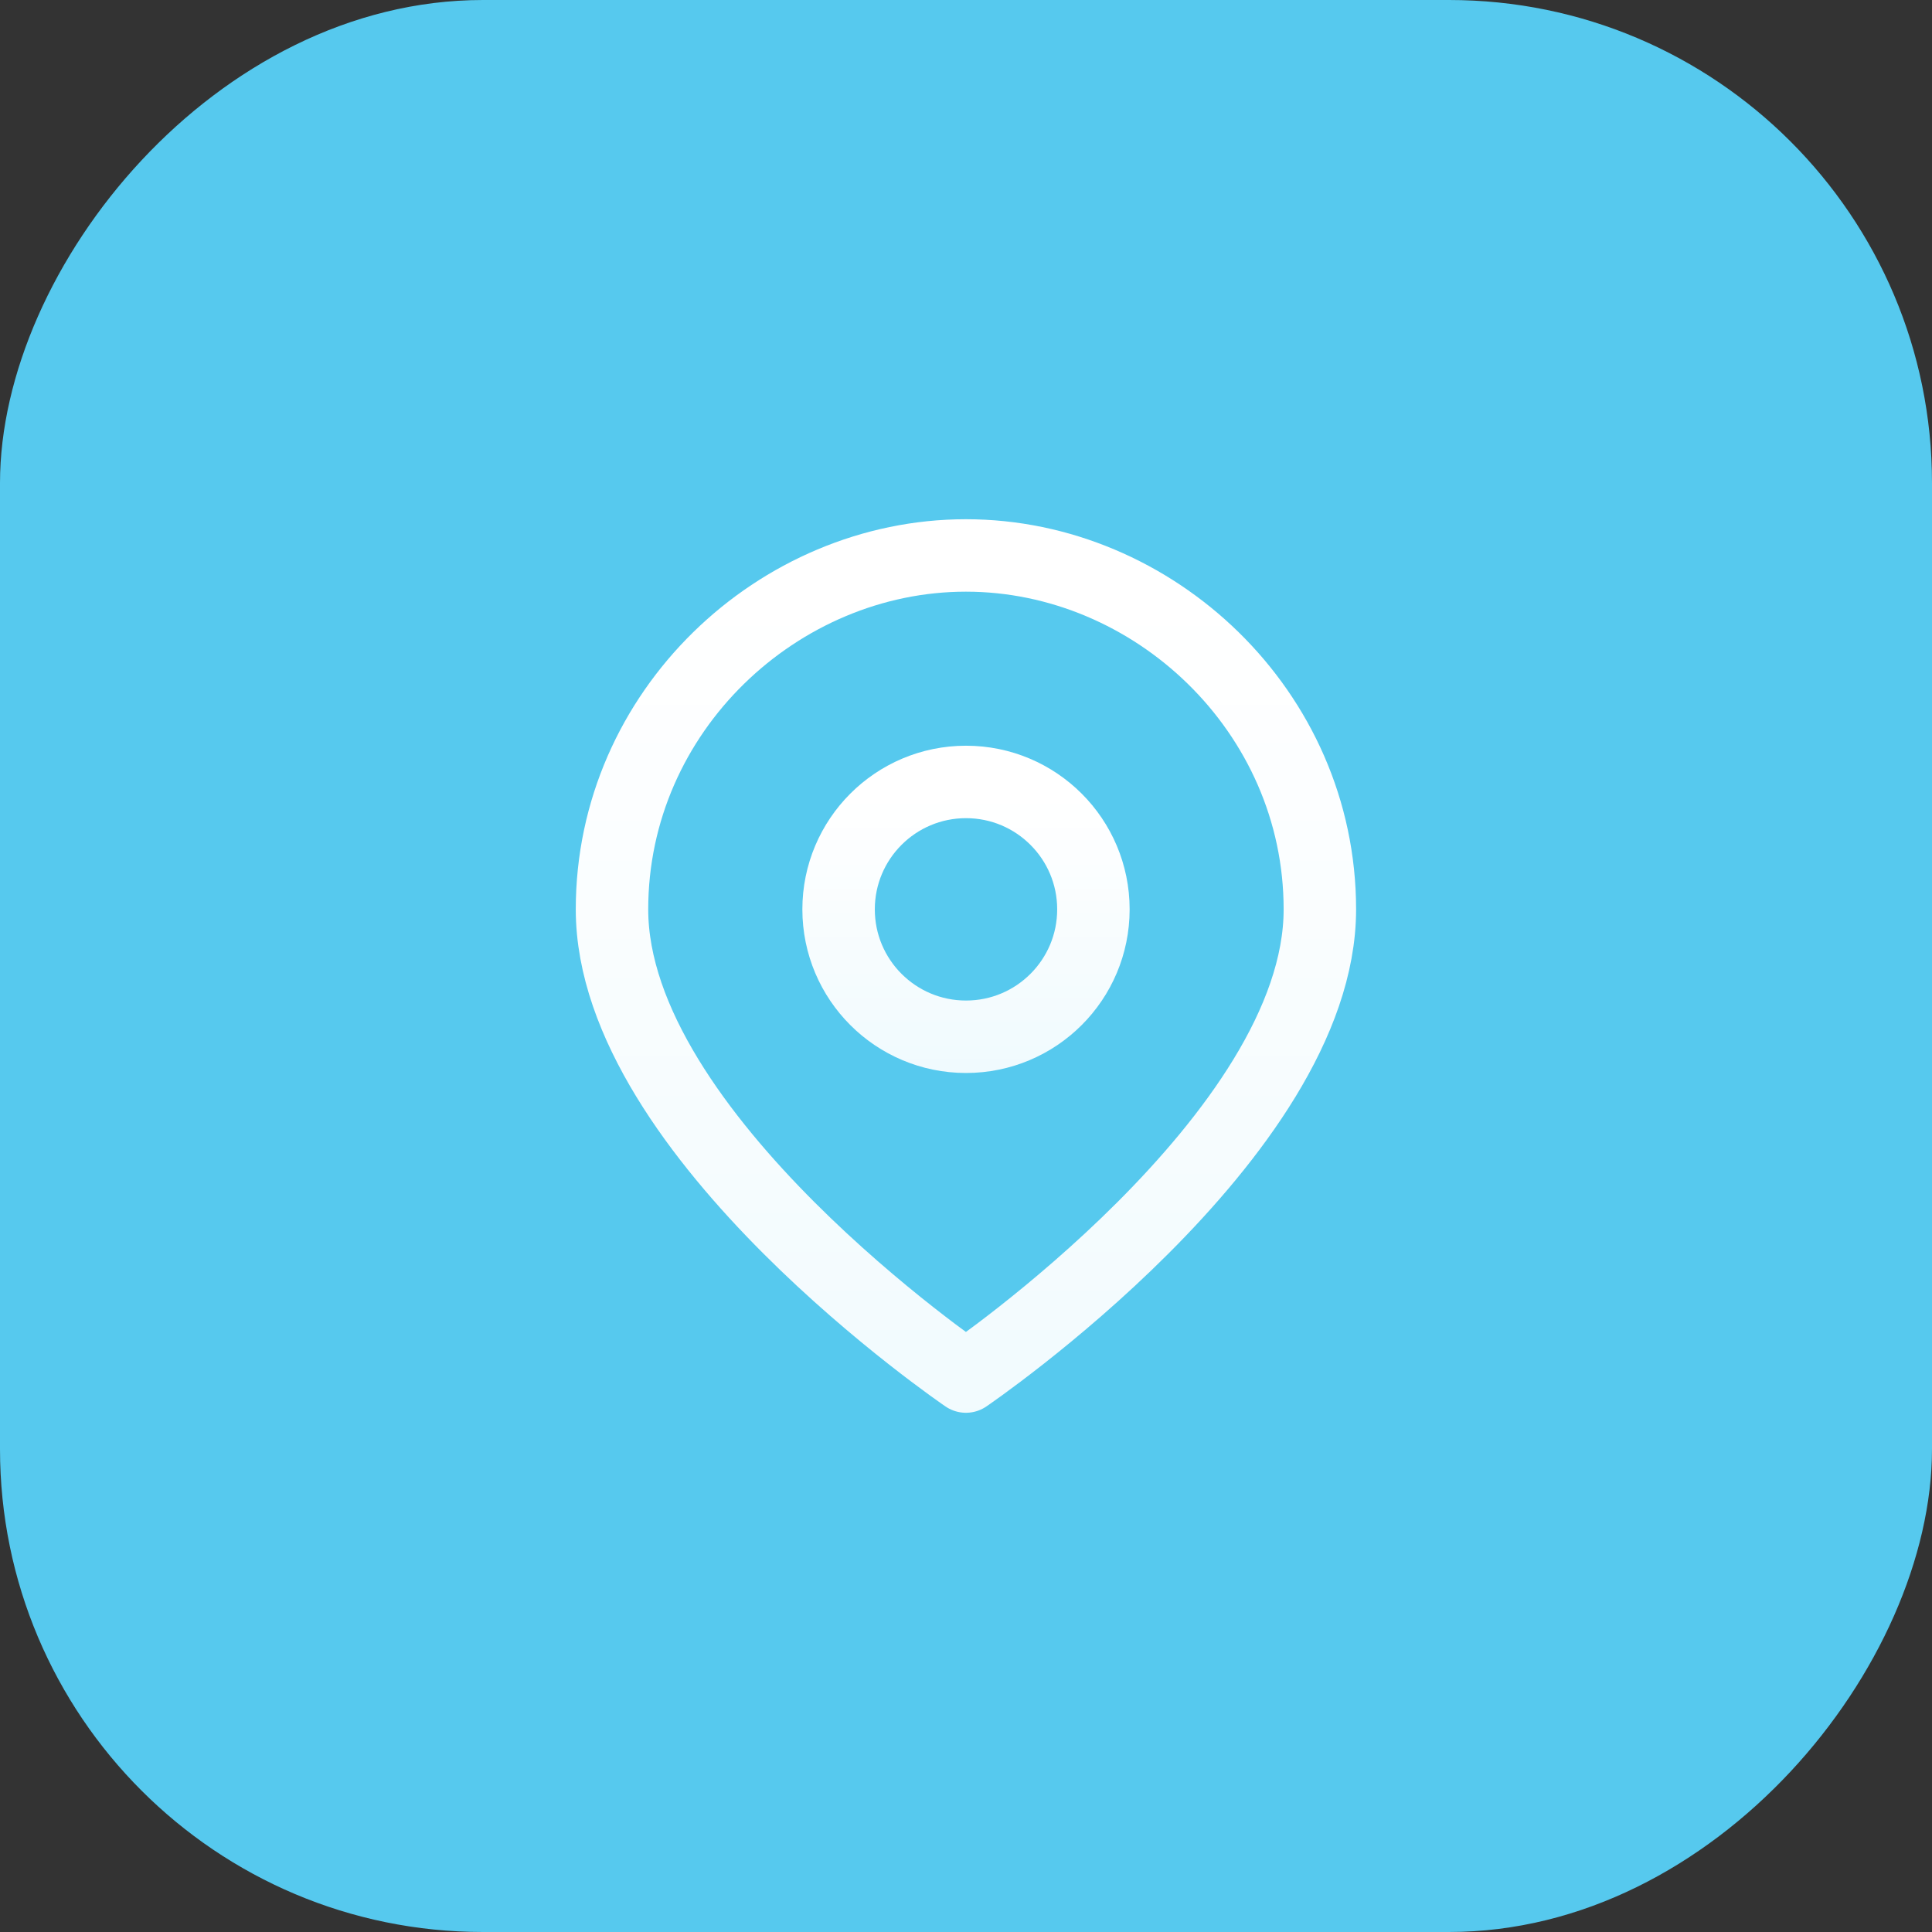
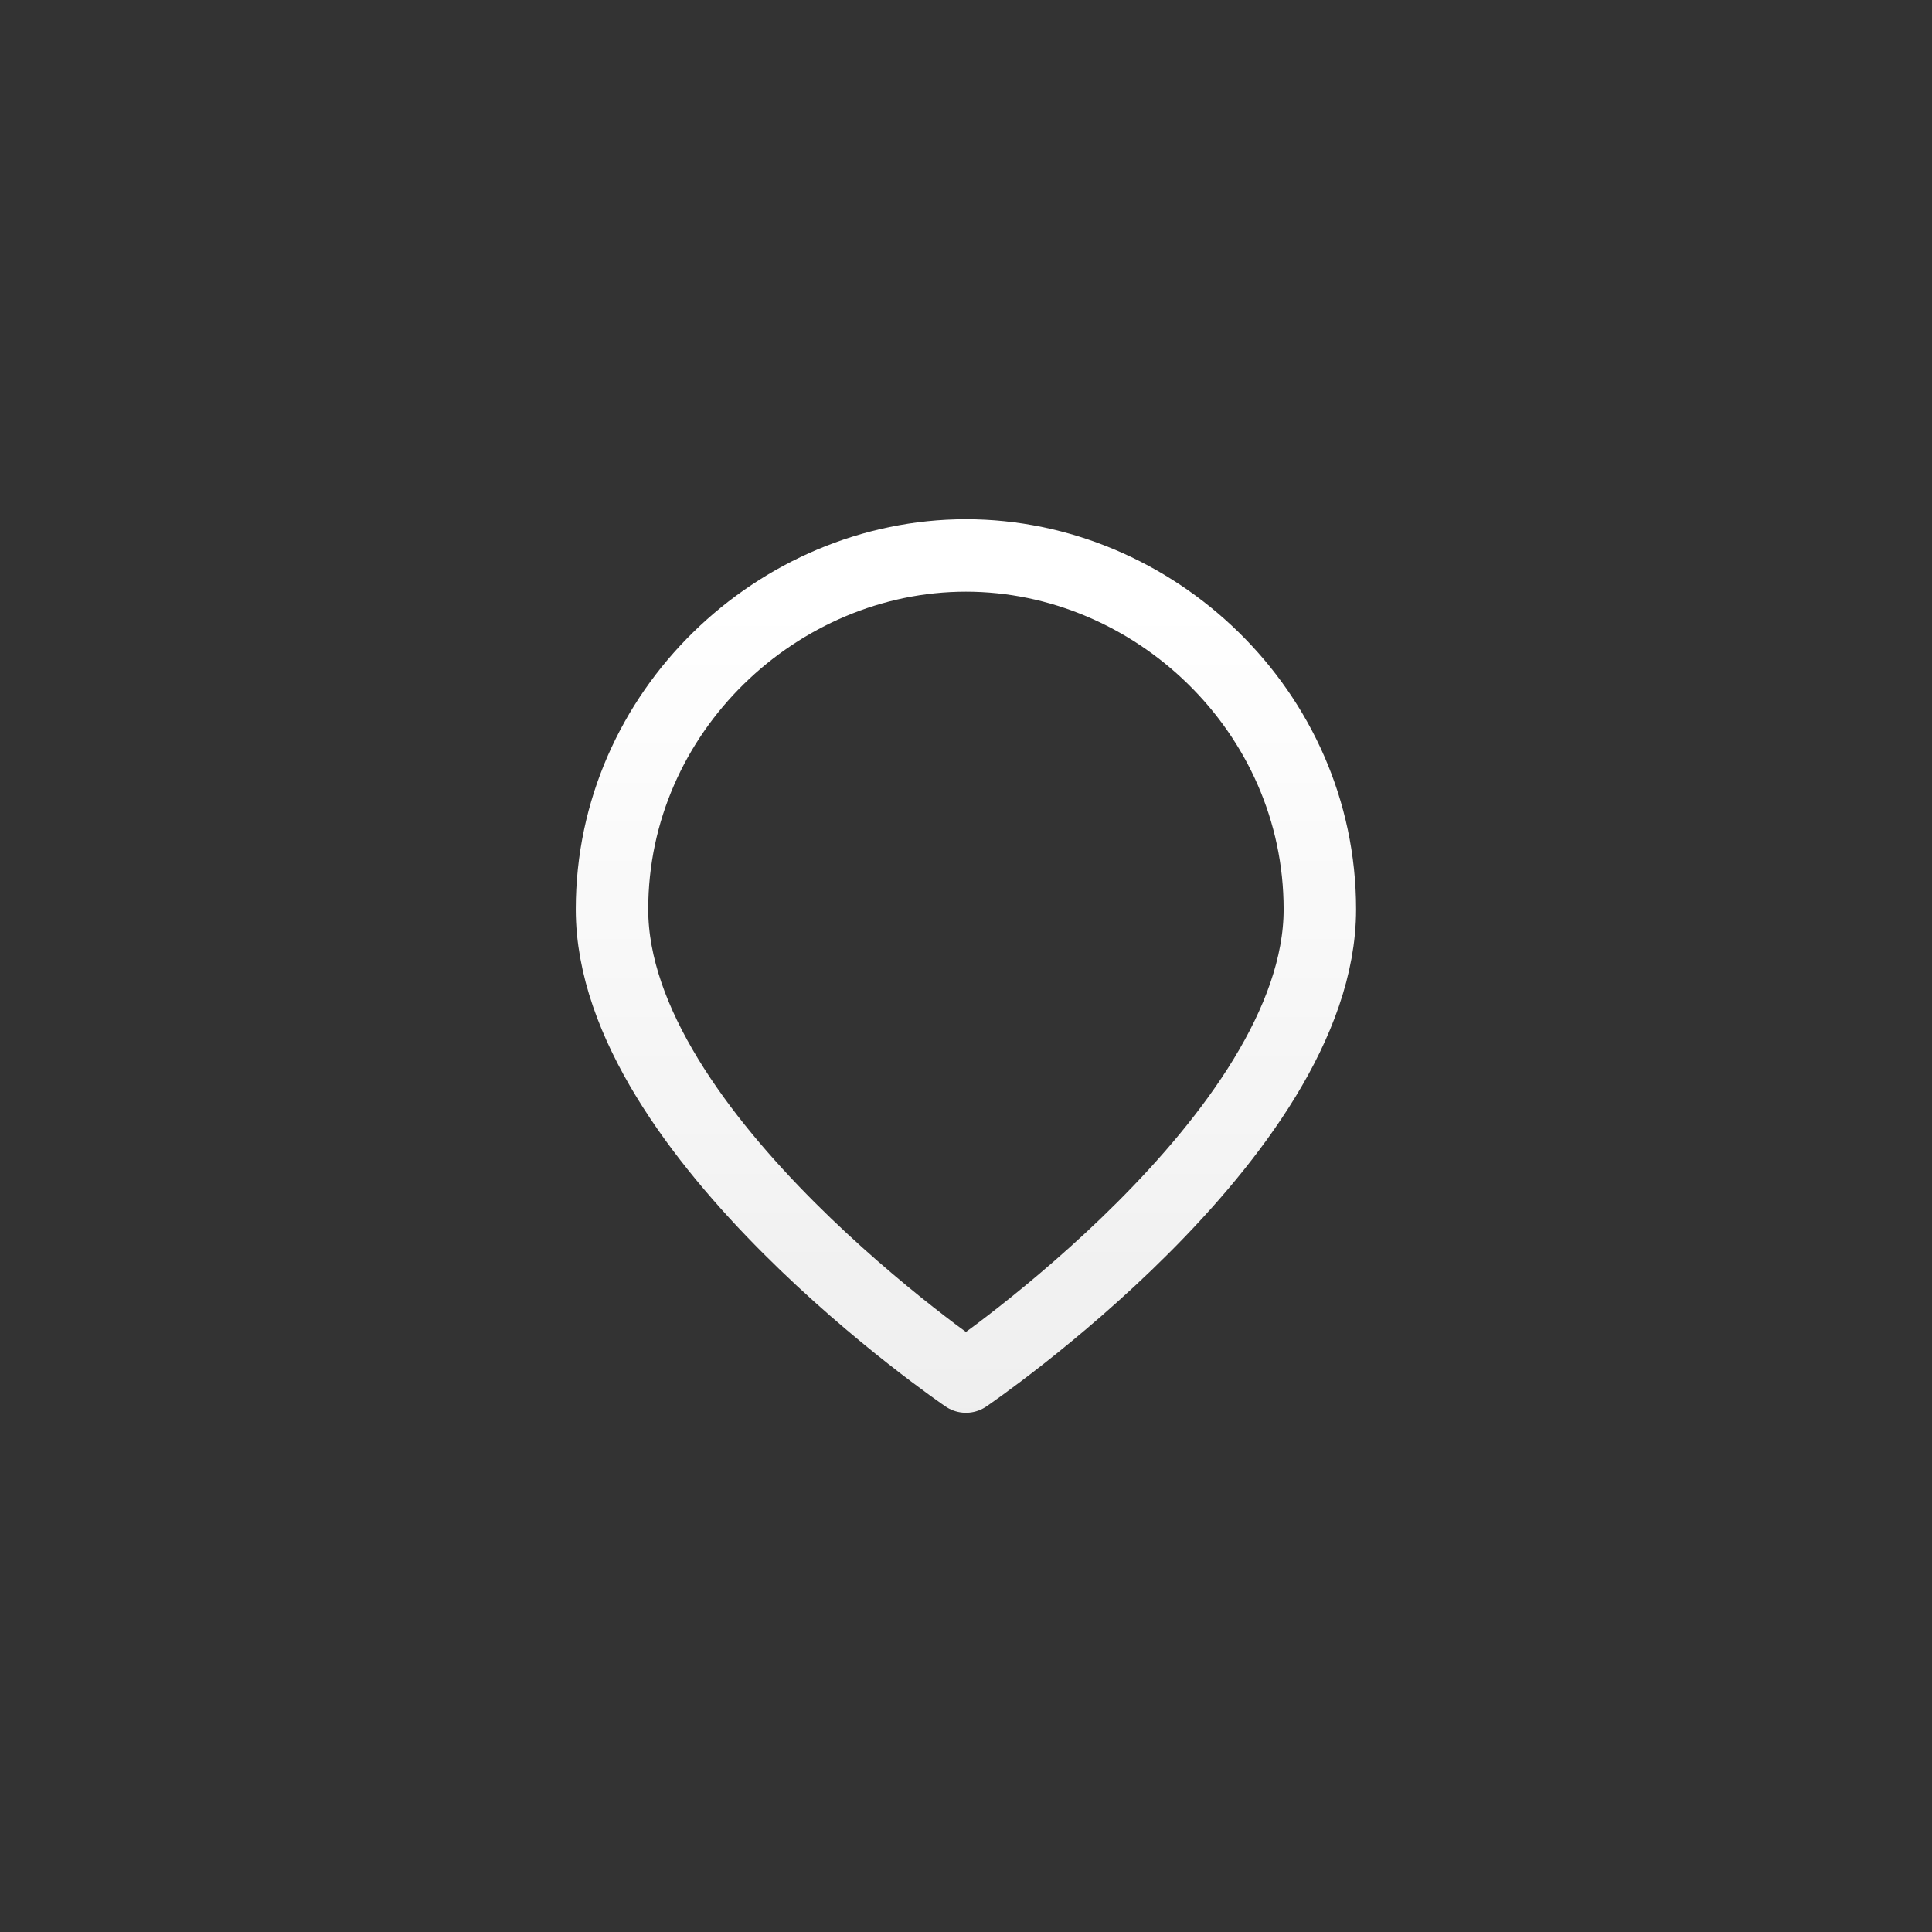
<svg xmlns="http://www.w3.org/2000/svg" width="56" height="56" viewBox="0 0 56 56" fill="none">
  <rect x="0" y="0" width="56" height="56" fill="#333333" stroke="none" />
-   <rect width="56" height="56" rx="14" transform="matrix(-1 0 0 1 56 0)" fill="#56C9EE" />
  <path d="M38.257 26.358C38.257 32.924 27.998 39.9 27.998 39.9C27.998 39.9 17.739 32.924 17.739 26.358C17.739 20.613 22.559 16.1 27.998 16.1C33.437 16.1 38.257 20.613 38.257 26.358Z" stroke="url(#paint0_linear_15320_45052)" stroke-width="2.1" stroke-linecap="round" stroke-linejoin="round" />
-   <path d="M28 30.051C30.04 30.051 31.693 28.398 31.693 26.358C31.693 24.319 30.04 22.665 28 22.665C25.961 22.665 24.307 24.319 24.307 26.358C24.307 28.398 25.961 30.051 28 30.051Z" stroke="url(#paint1_linear_15320_45052)" stroke-width="2.1" stroke-linecap="round" stroke-linejoin="round" />
  <defs>
    <linearGradient id="paint0_linear_15320_45052" x1="28.029" y1="17.587" x2="28.029" y2="46.487" gradientUnits="userSpaceOnUse">
      <stop stop-color="white" />
      <stop offset="1" stop-color="white" stop-opacity="0.9" />
    </linearGradient>
    <linearGradient id="paint1_linear_15320_45052" x1="28.012" y1="23.127" x2="28.012" y2="32.096" gradientUnits="userSpaceOnUse">
      <stop stop-color="white" />
      <stop offset="1" stop-color="white" stop-opacity="0.9" />
    </linearGradient>
  </defs>
</svg>